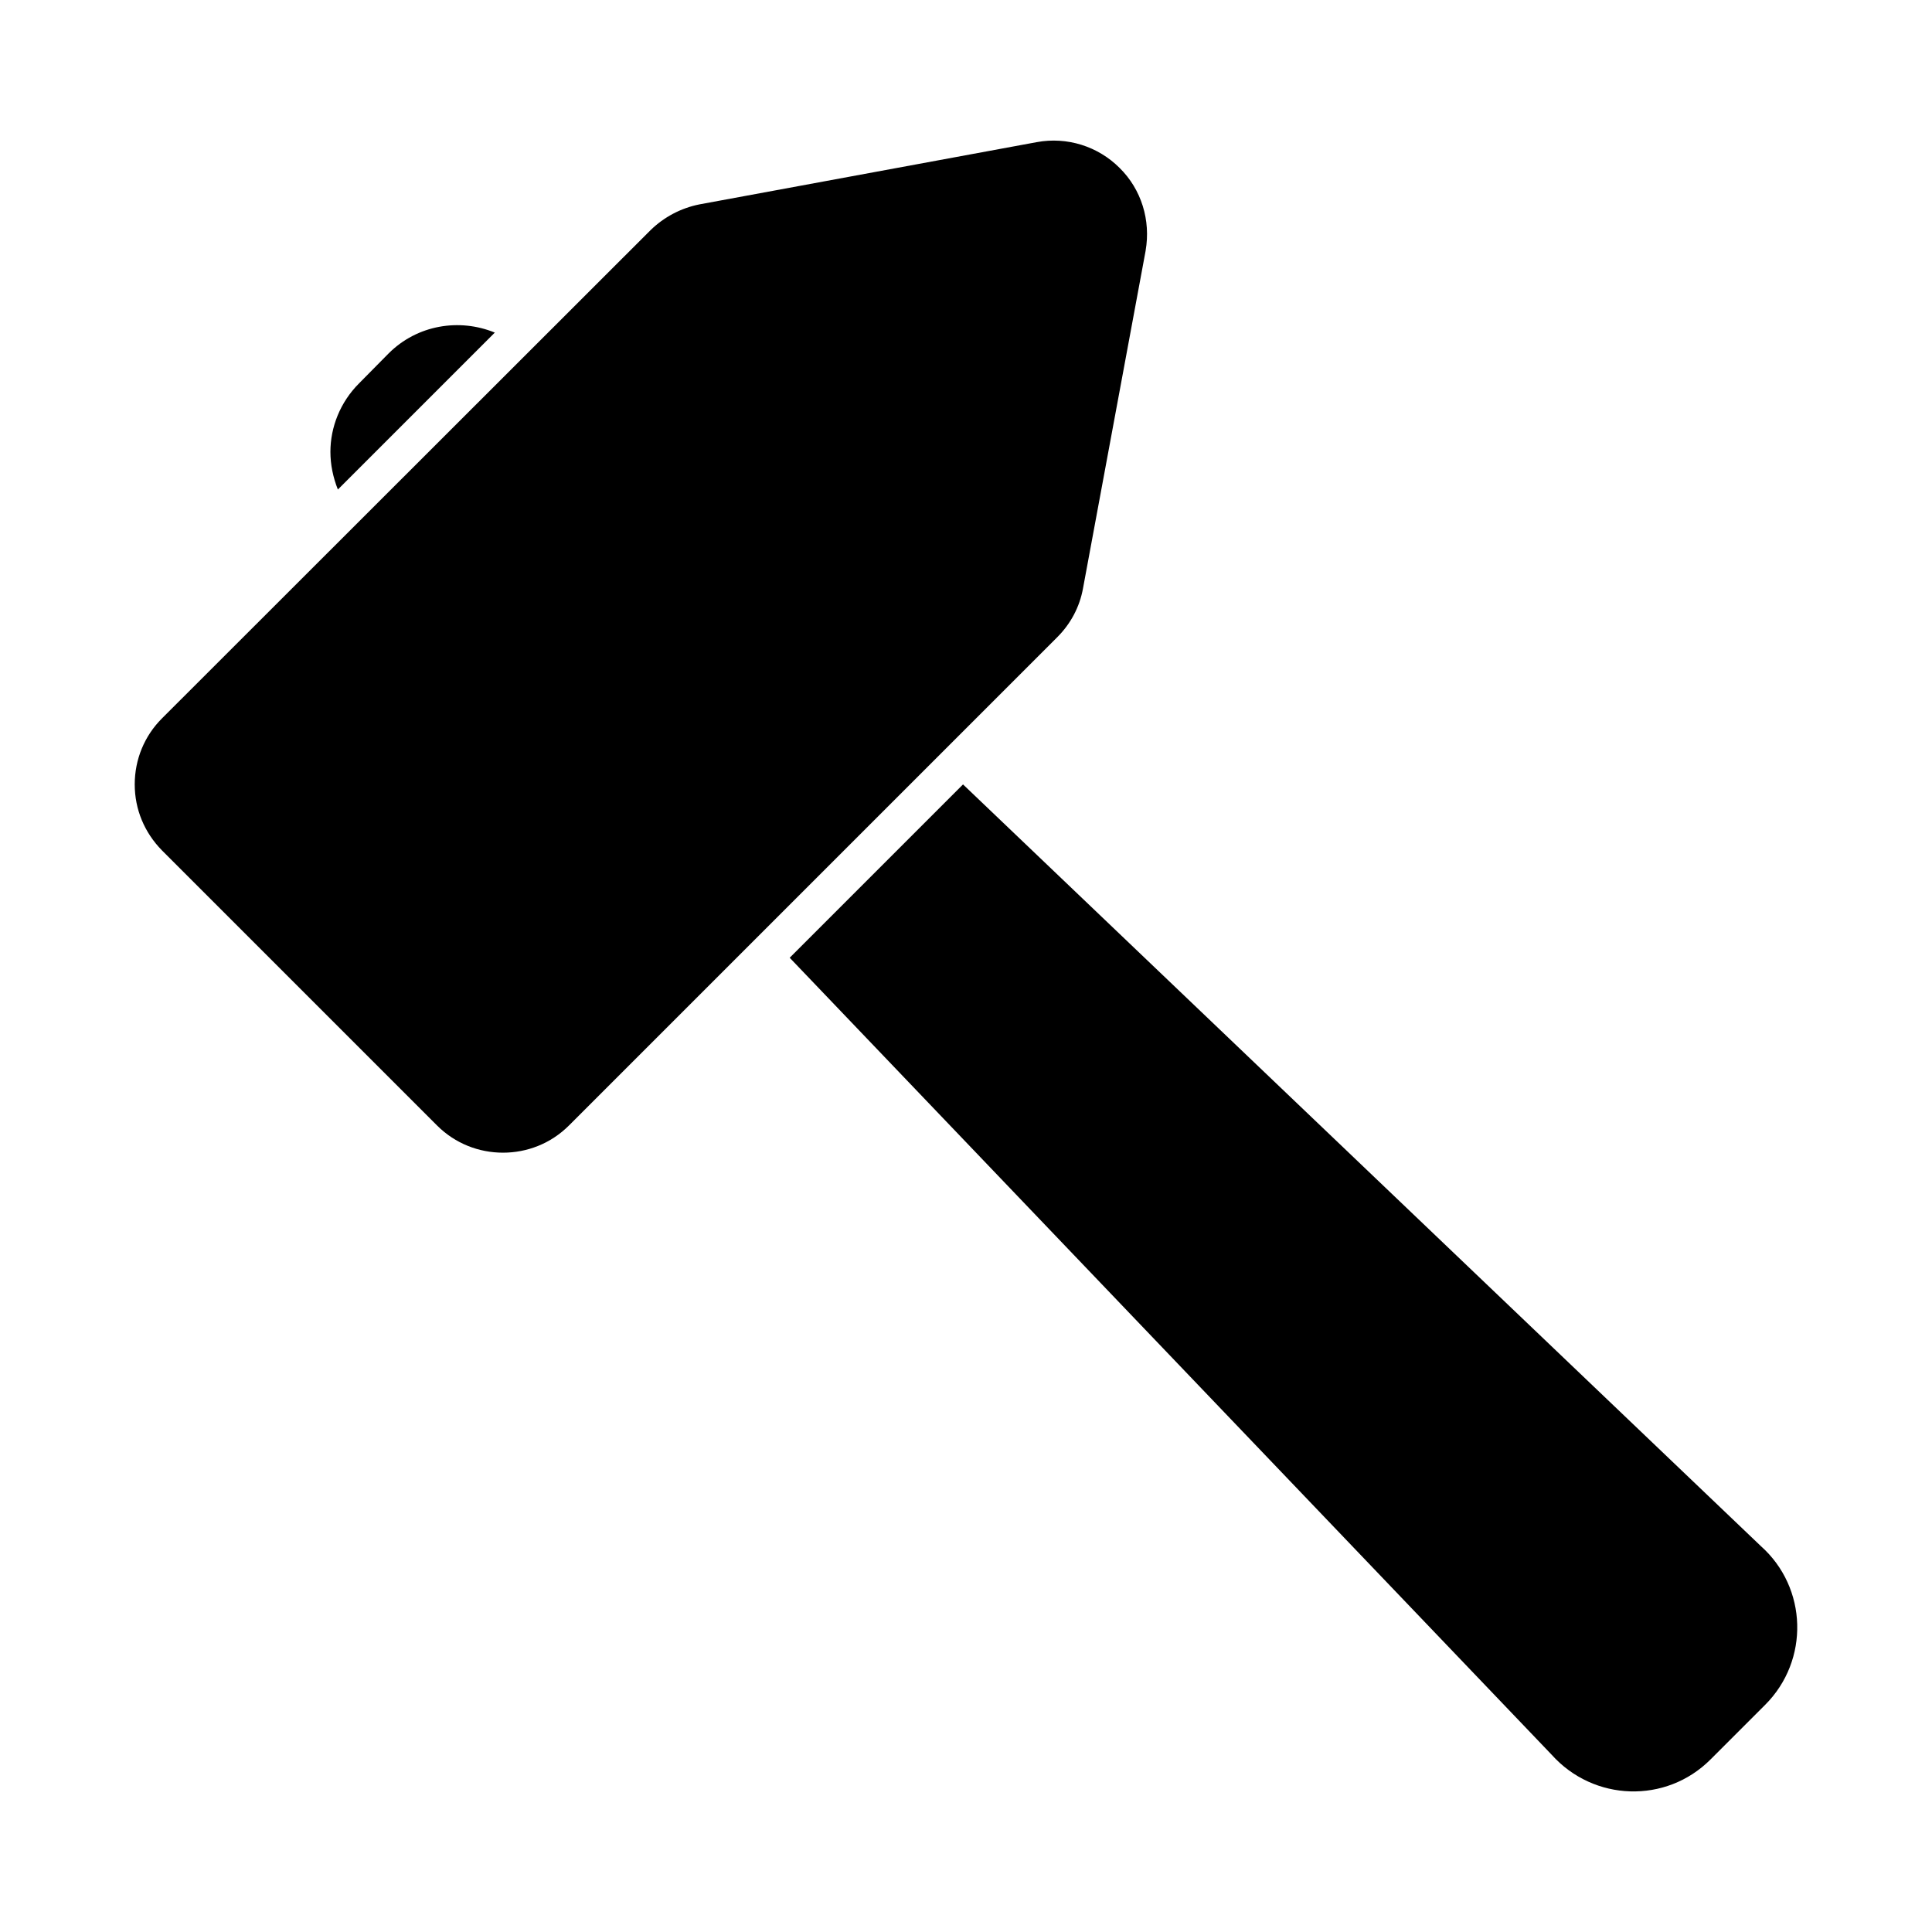
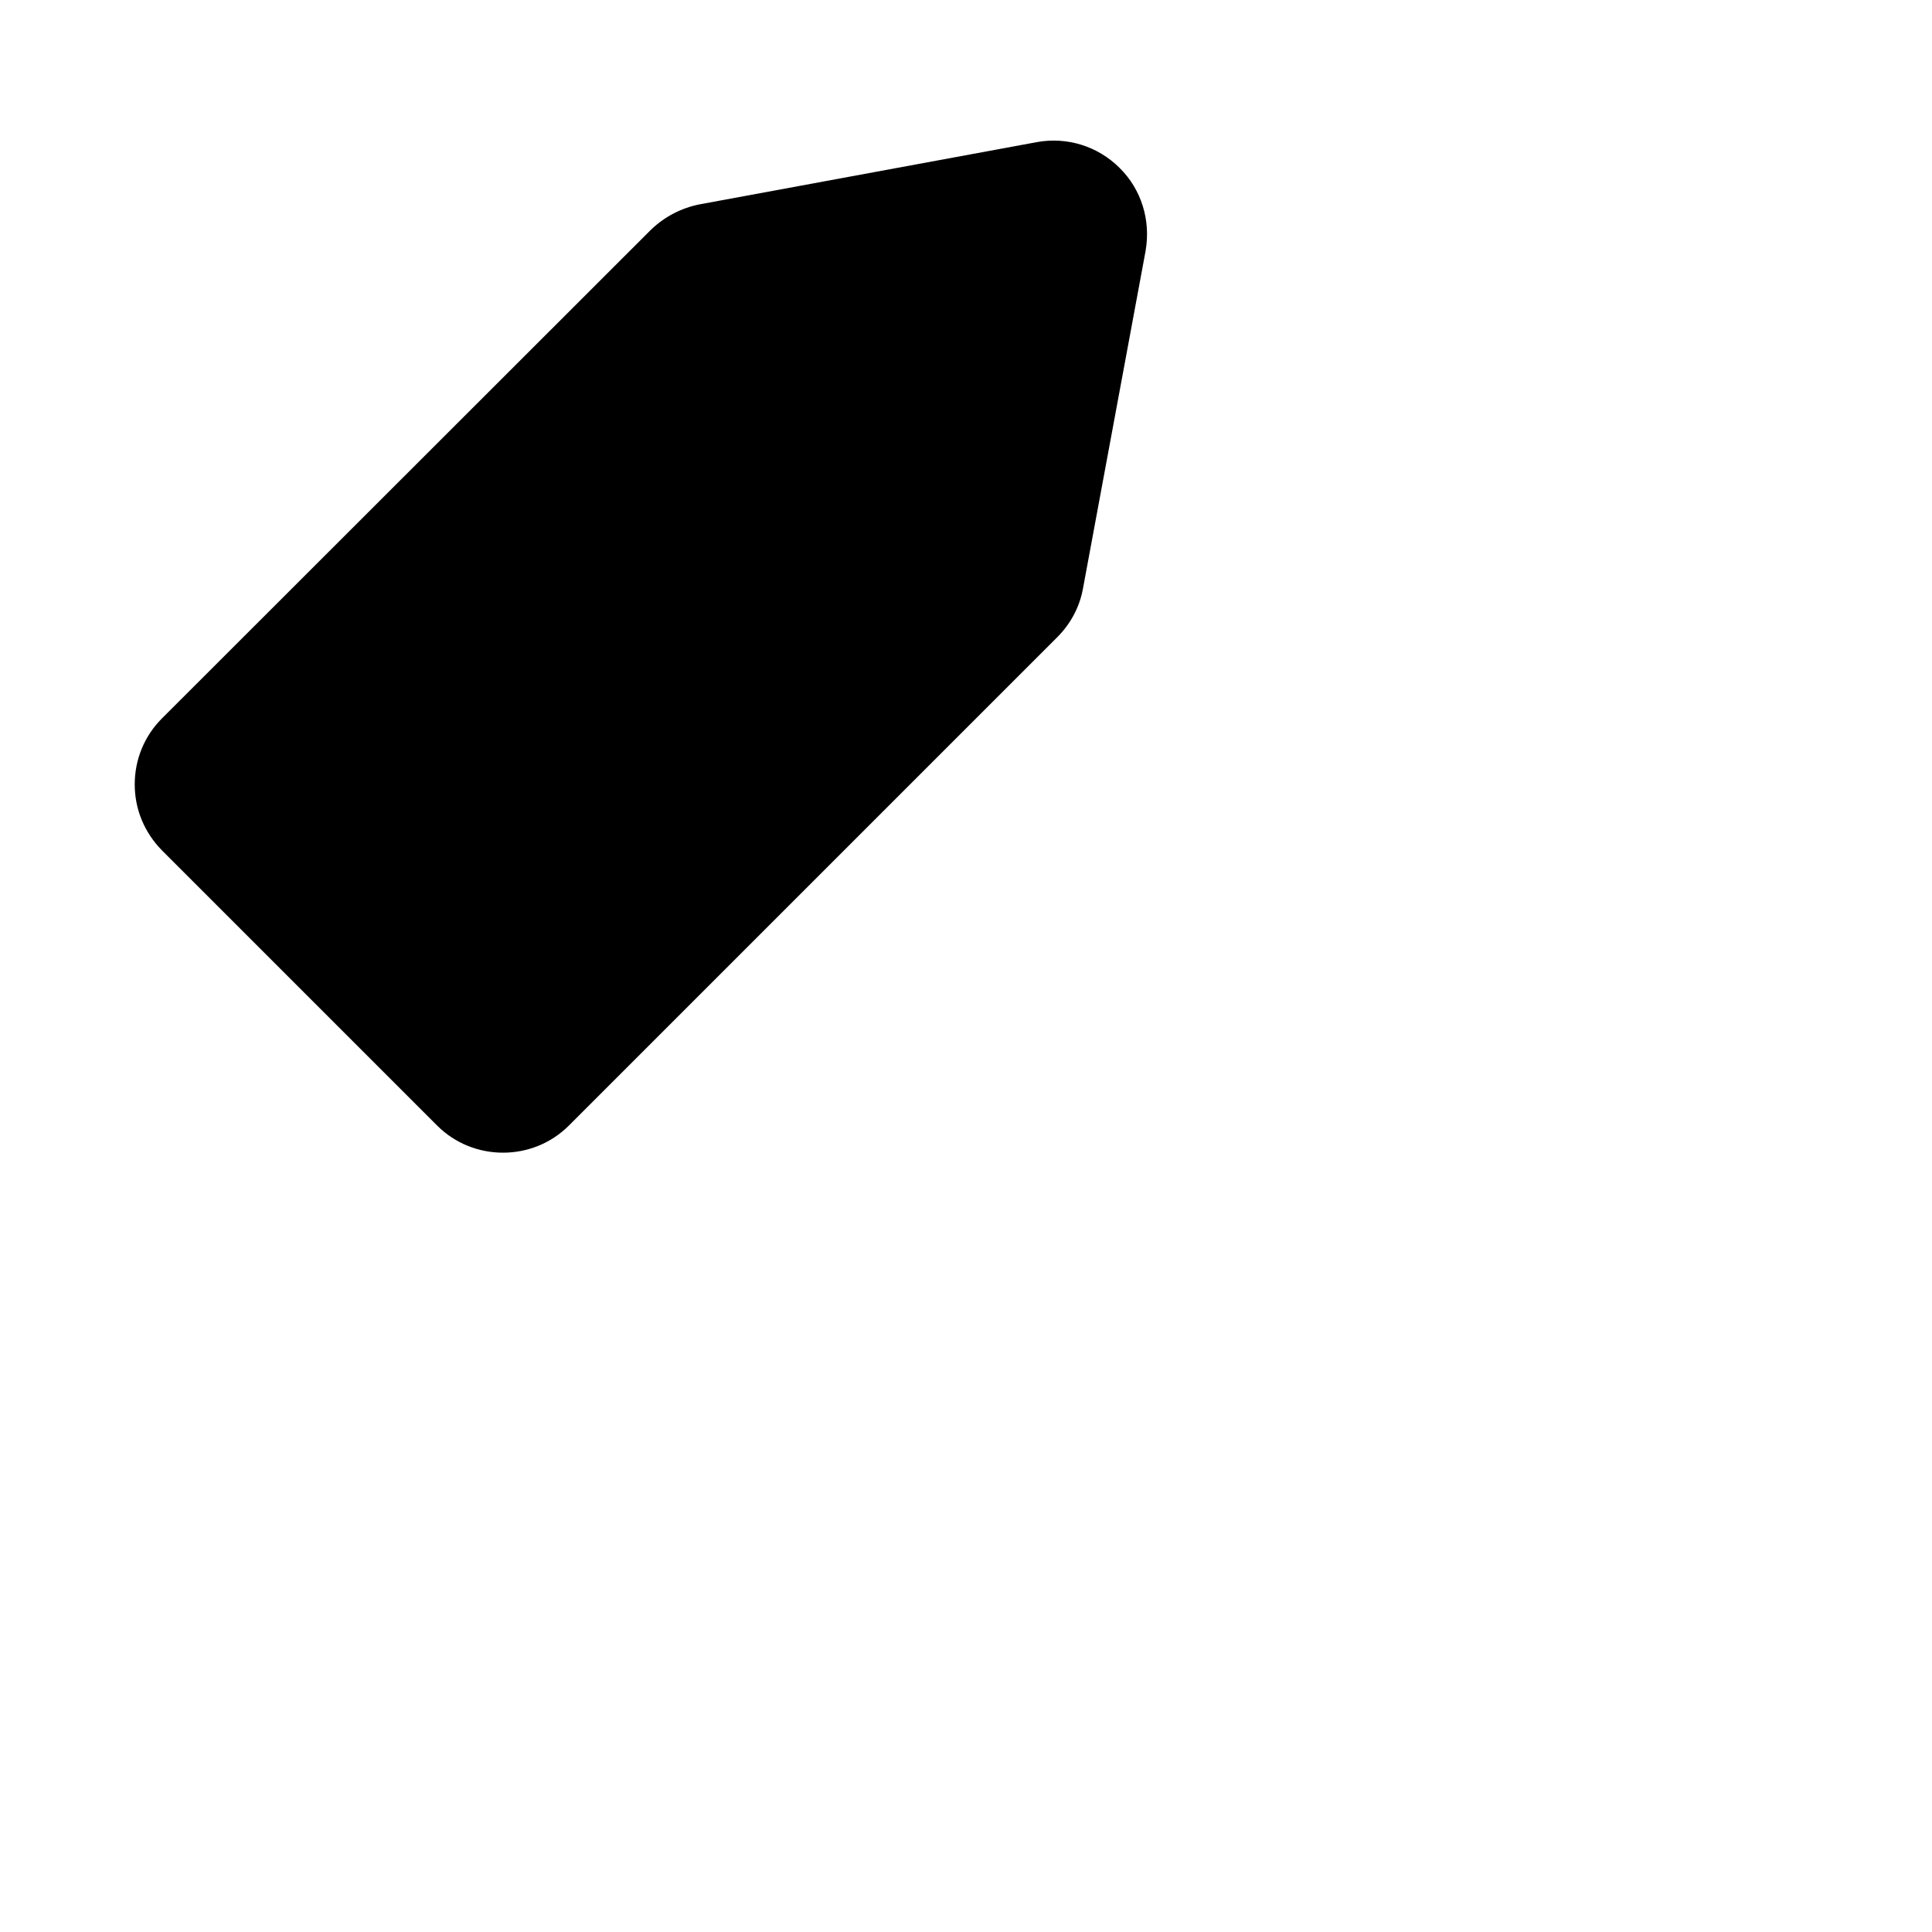
<svg xmlns="http://www.w3.org/2000/svg" fill="#000000" width="800px" height="800px" version="1.1" viewBox="144 144 512 512">
  <g>
-     <path d="m275.13 232.14-41.59 41.59c-1.285-3.258-1.977-6.617-1.977-9.977 0-6.519 2.57-13.141 7.606-18.176l7.805-7.902c7.609-7.609 18.773-9.387 28.156-5.535z" />
-     <path d="m611.8 595.78-14.52 14.52c-11.754 11.754-30.922 11.164-42.082-1.285l-201.92-211.2 45.934-45.934 211.4 201.82c12.445 11.066 12.938 30.328 1.184 42.086z" />
    <path d="m447.61 210.41-16.598 89.5c-0.891 4.938-3.262 9.387-6.816 12.941l-129.41 129.41c-4.84 4.84-11.164 7.211-17.484 7.211-6.324 0-12.645-2.371-17.484-7.211l-72.902-72.902c-4.644-4.742-7.211-10.867-7.211-17.484s2.57-12.844 7.211-17.484l129.5-129.41c3.555-3.457 8-5.828 12.941-6.816l89.402-16.496c8-1.48 16.199 1.086 21.93 6.816 5.828 5.731 8.297 13.93 6.914 21.93z" />
  </g>
</svg>